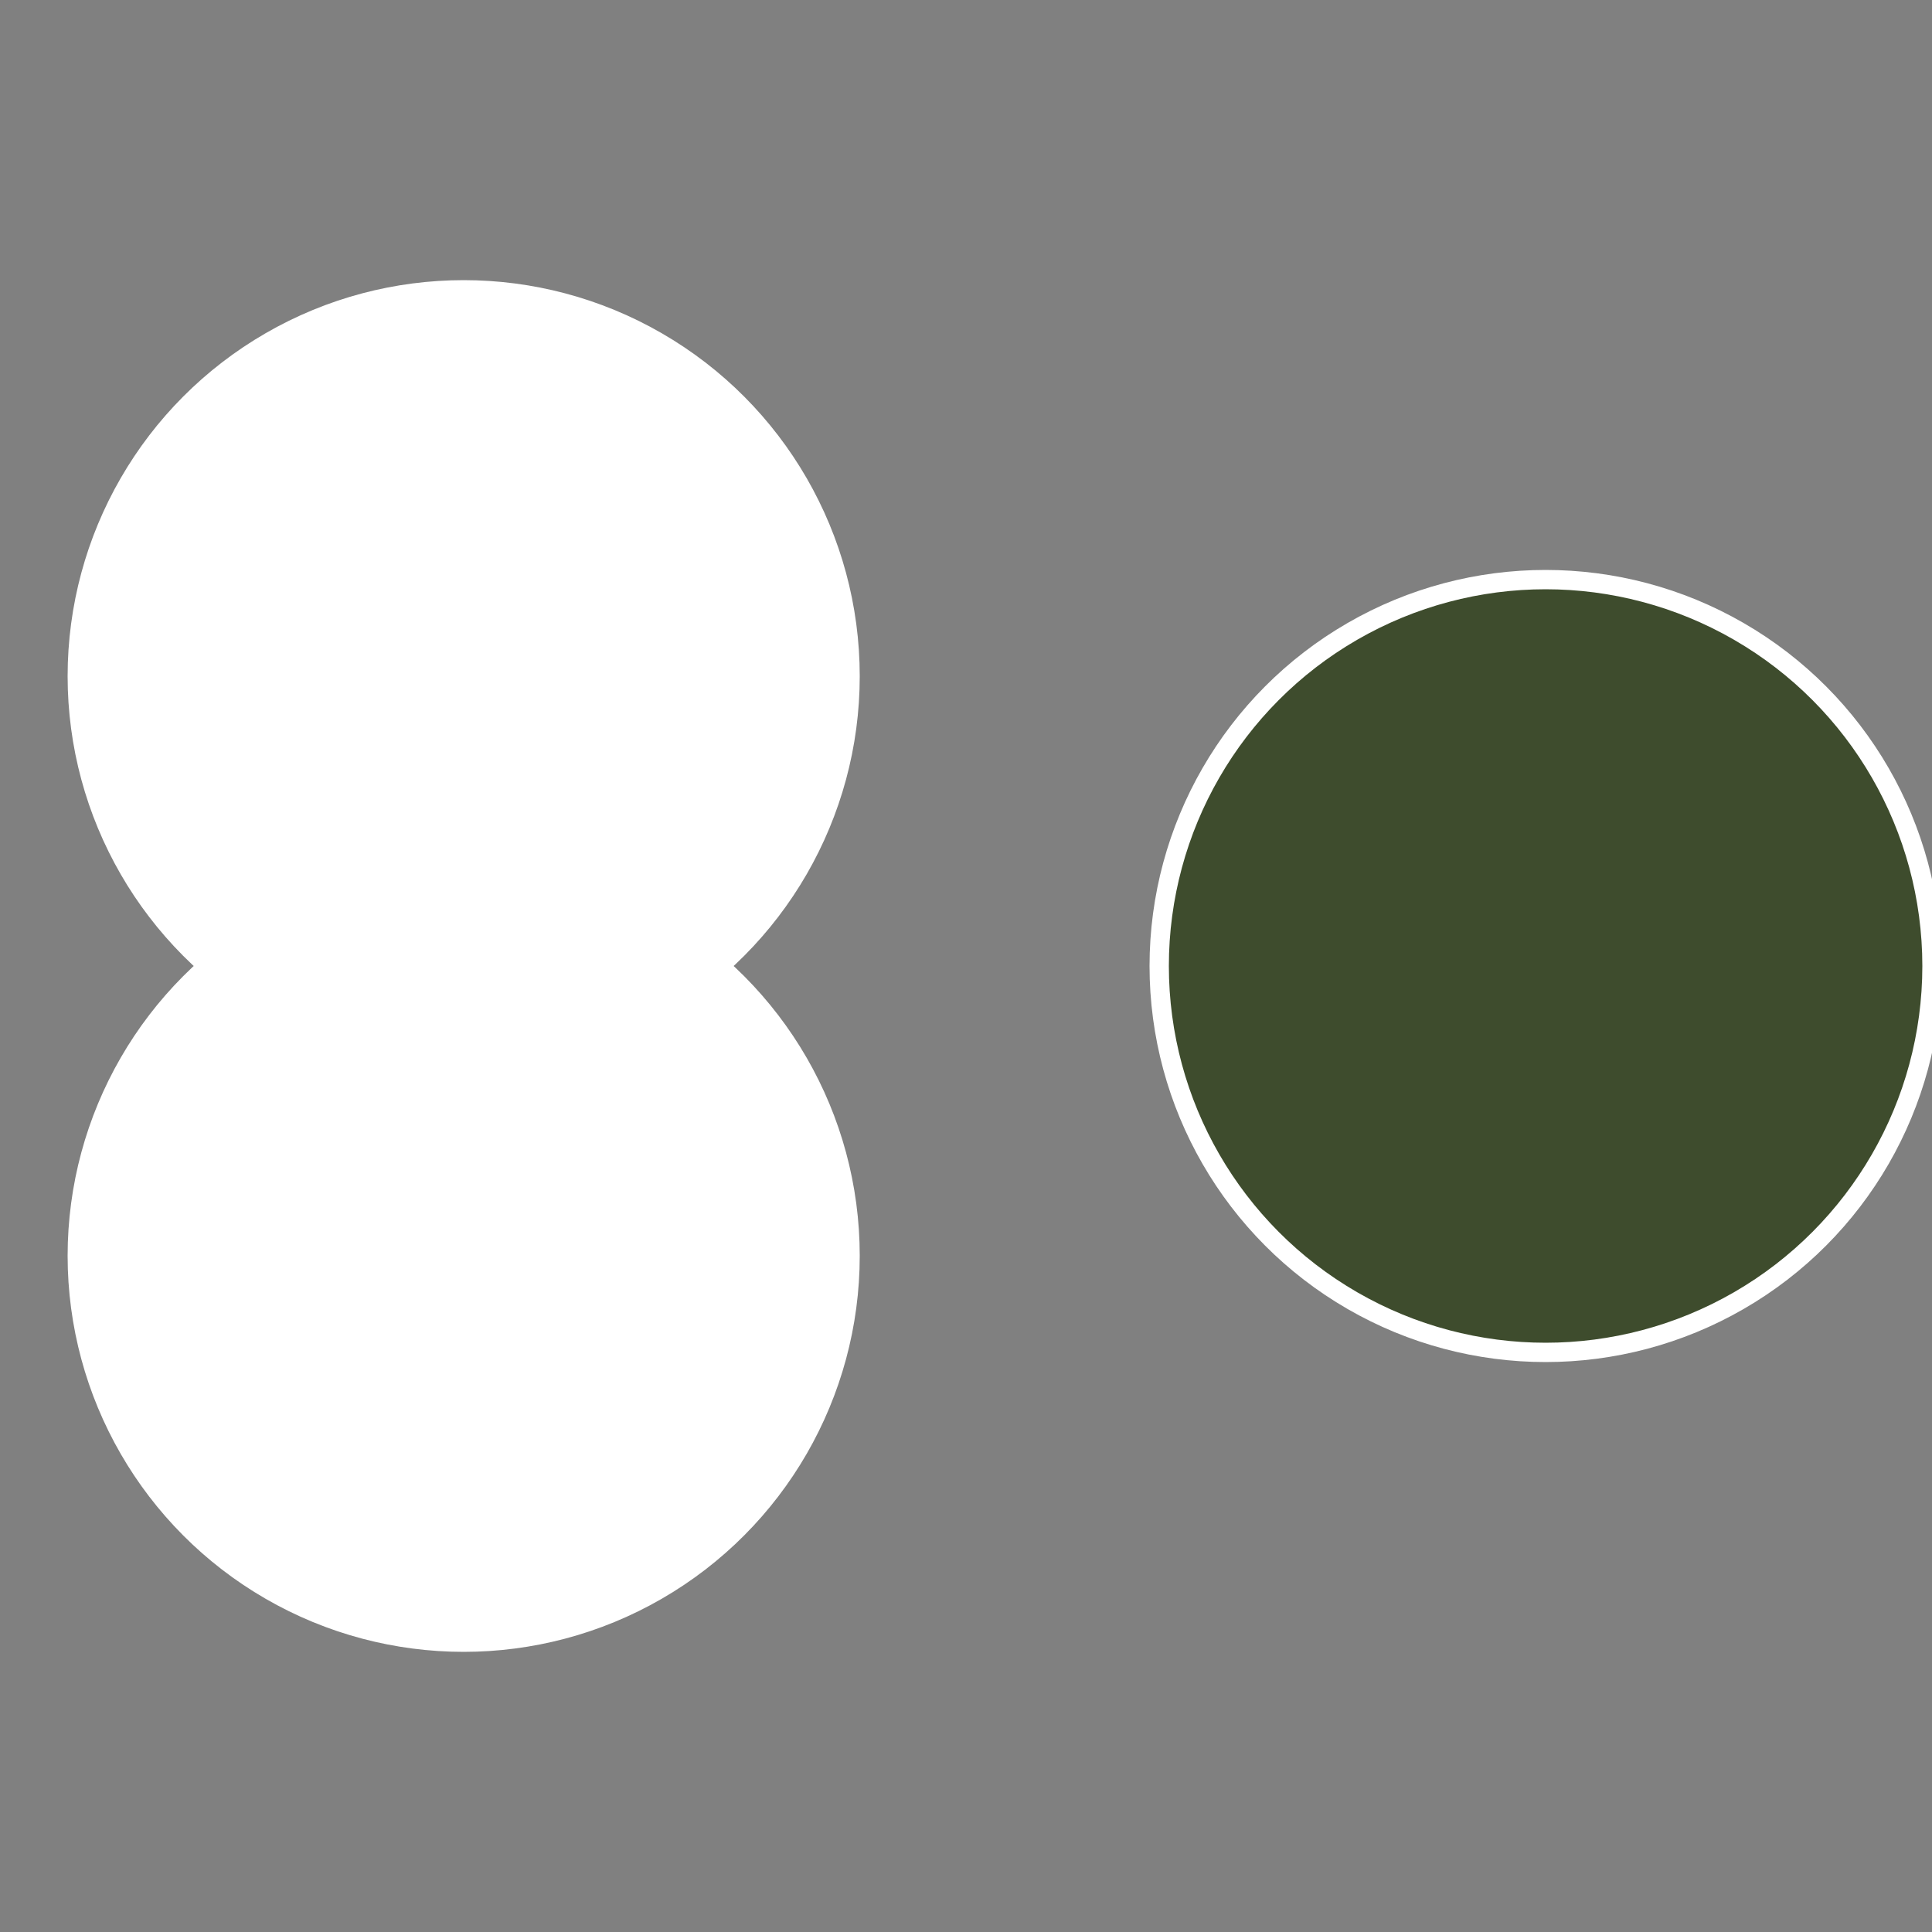
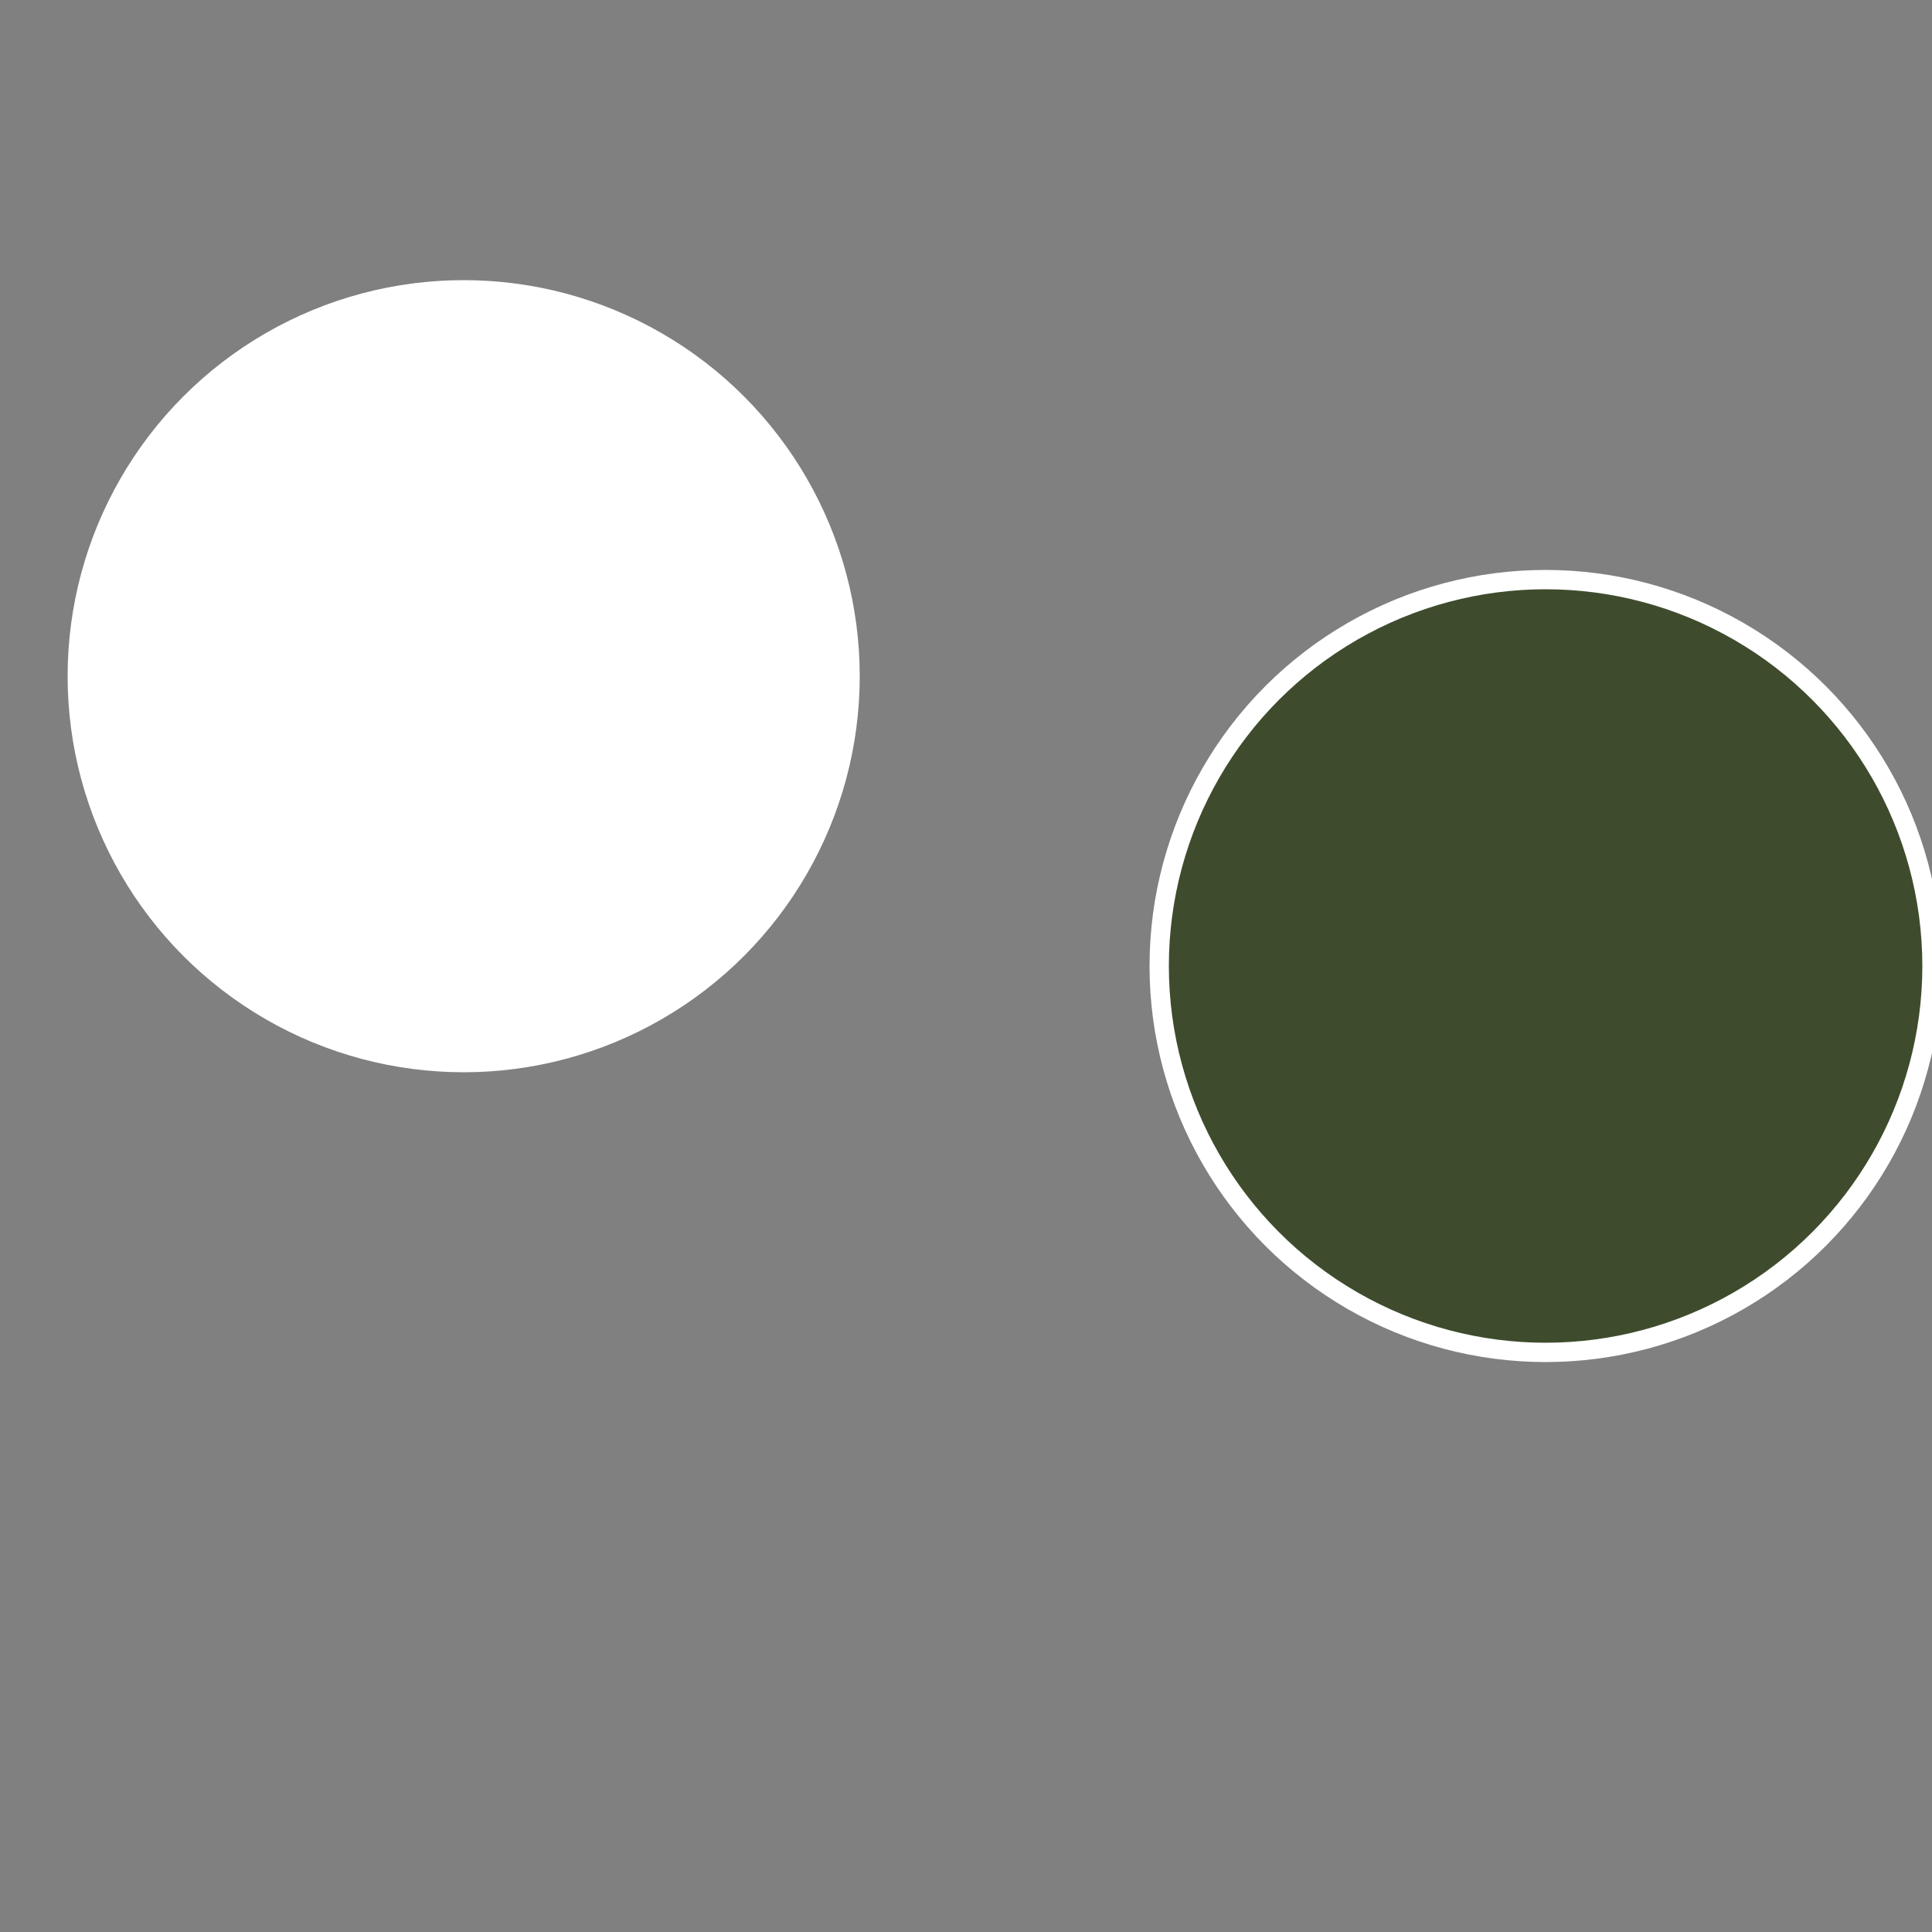
<svg xmlns="http://www.w3.org/2000/svg" width="500" height="500" viewBox="-1 -1 2 2">
  <rect x="-1" y="-1" width="2" height="2" fill="#808080" stroke="none" />
  <circle cx="0.6" cy="0" r="0.4" fill="#3e4c2dd3ffffffffffffc2be" stroke="#fff" stroke-width="1%" />
-   <circle cx="-0.52" cy="0.3" r="0.4" fill="#ffffffffffffc2be10fe3e4c" stroke="#fff" stroke-width="1%" />
  <circle cx="-0.52" cy="-0.3" r="0.4" fill="#fffffffffffff00cffffffffffffc2be3e4c" stroke="#fff" stroke-width="1%" />
</svg>